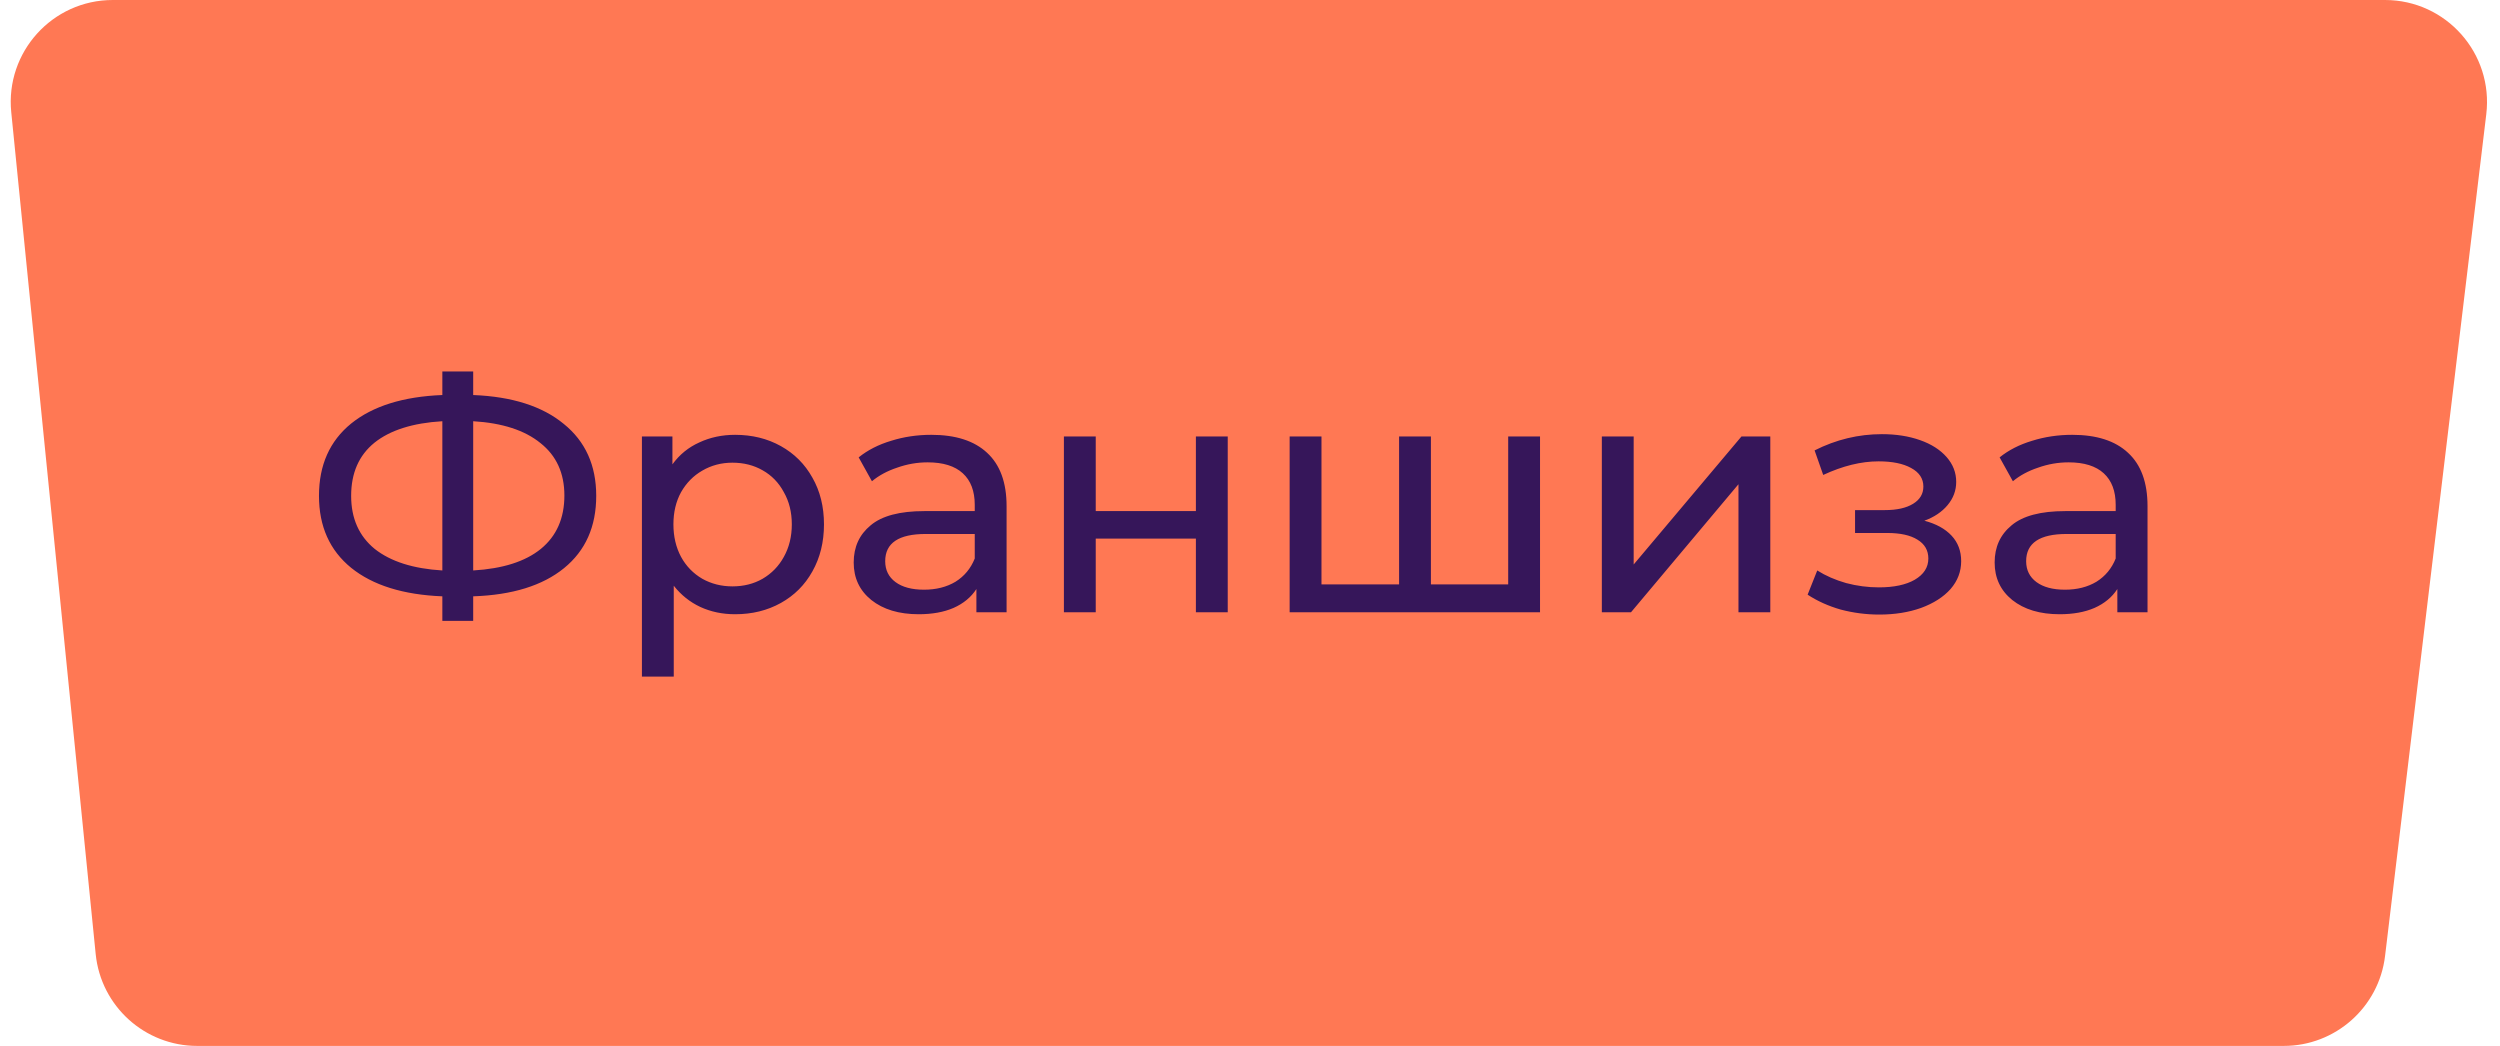
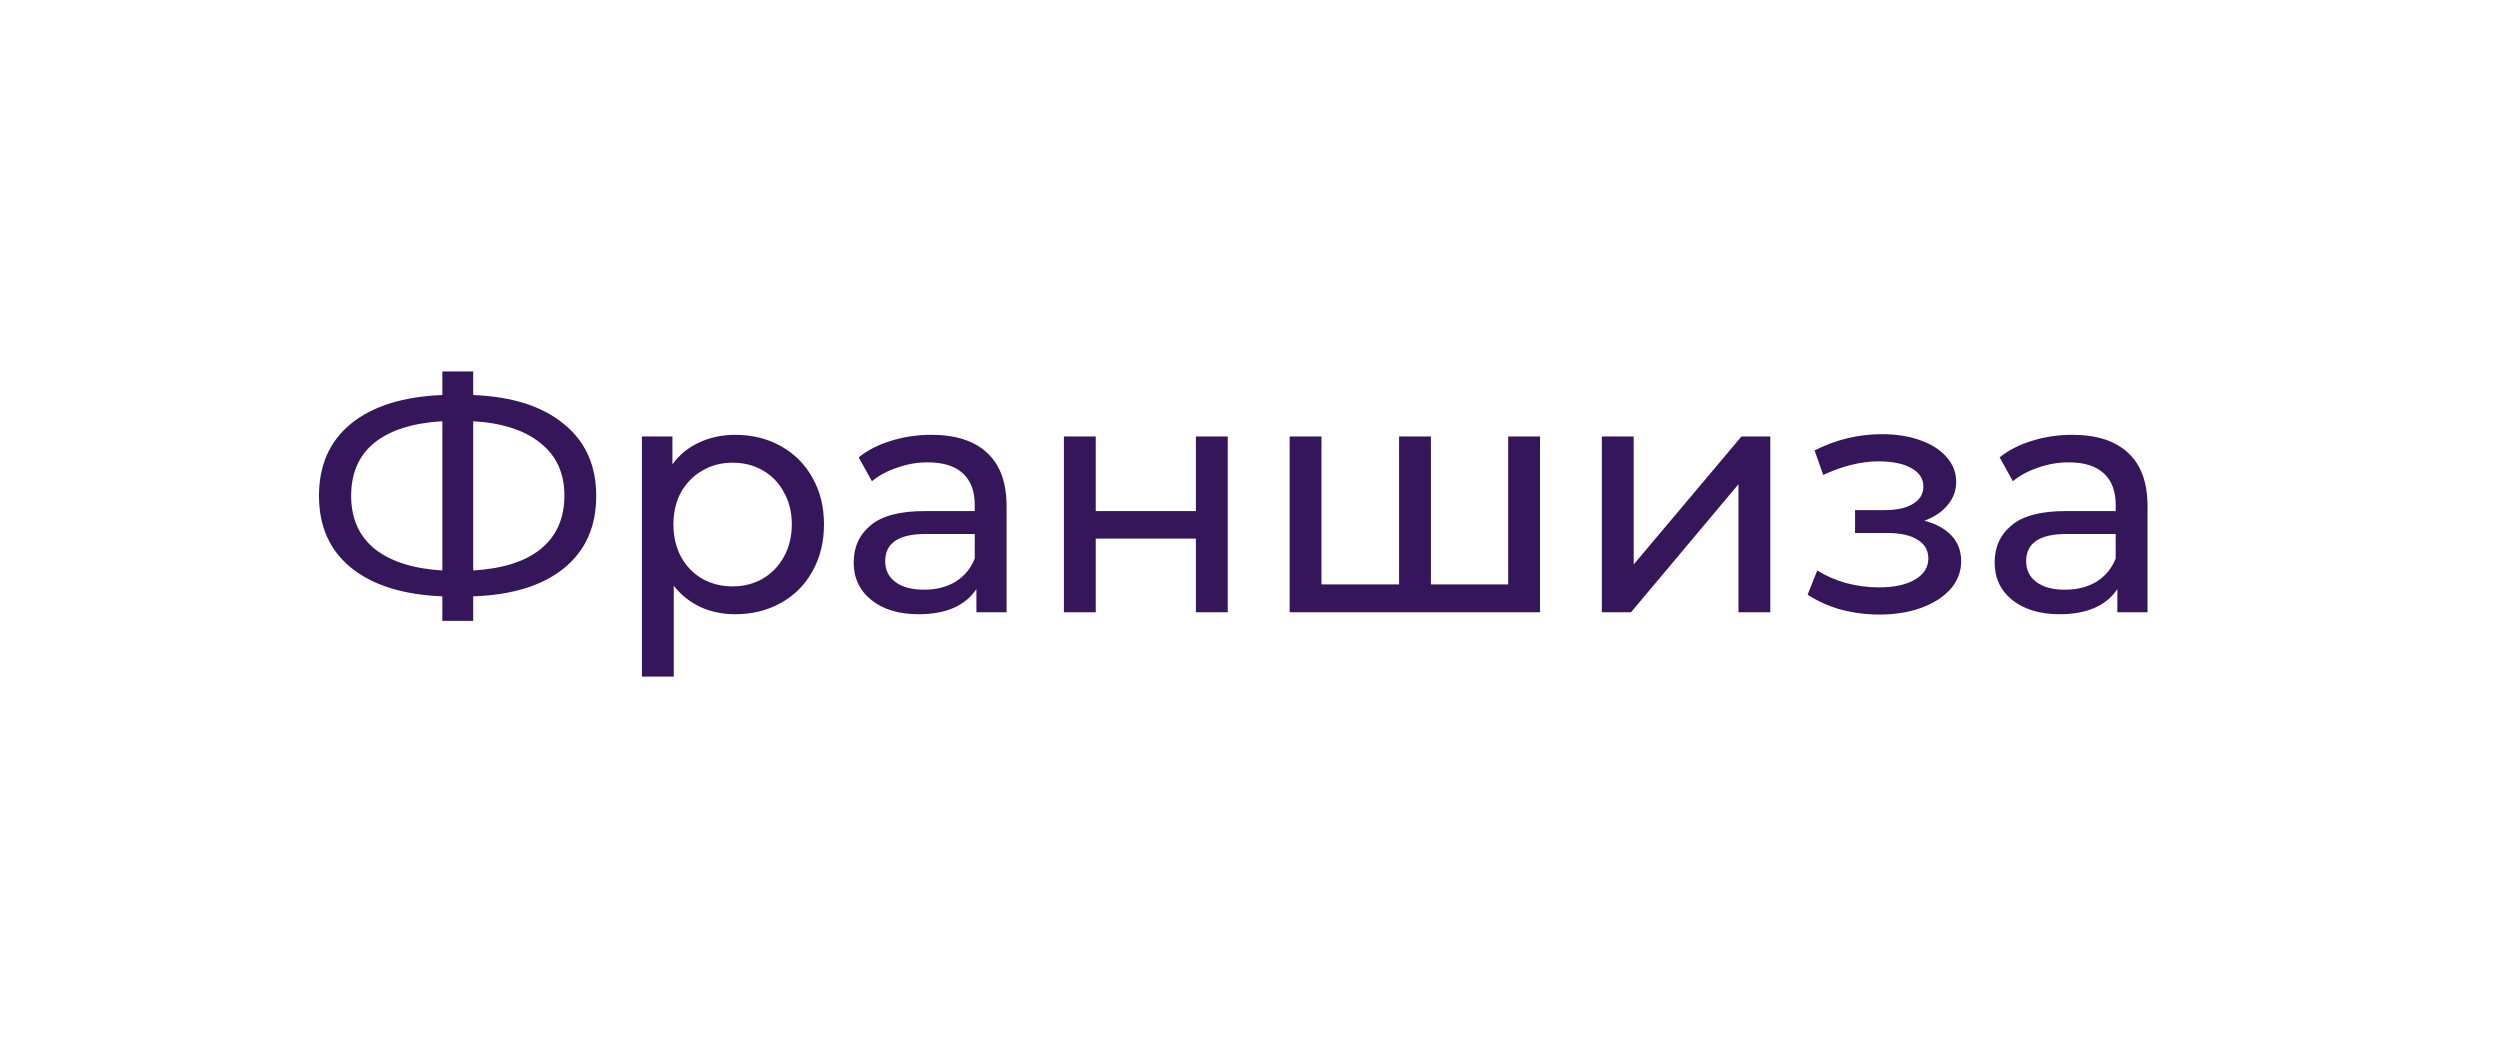
<svg xmlns="http://www.w3.org/2000/svg" width="98" height="41" viewBox="0 0 98 41" fill="none">
-   <path d="M0.441 4.399C0.205 2.044 2.054 2.38238e-08 4.421 5.12734e-08L93.49 1.0842e-06C95.889 1.11201e-06 97.748 2.096 97.462 4.478L95.535 20.5L93.494 37.477C93.252 39.487 91.547 41 89.522 41L7.731 41C5.677 41 3.956 39.444 3.751 37.399L0.441 4.399Z" fill="#FF7854" />
  <path d="M23.372 19.437C23.372 20.642 22.952 21.586 22.111 22.271C21.27 22.956 20.083 23.324 18.549 23.376V24.338H17.34V23.376C15.806 23.315 14.614 22.943 13.765 22.258C12.924 21.573 12.504 20.633 12.504 19.437C12.504 18.232 12.924 17.288 13.765 16.603C14.614 15.918 15.806 15.546 17.34 15.485V14.562H18.549V15.485C20.074 15.546 21.257 15.923 22.098 16.616C22.947 17.301 23.372 18.241 23.372 19.437ZM18.549 22.362C19.71 22.293 20.594 22.011 21.201 21.517C21.816 21.014 22.124 20.317 22.124 19.424C22.124 18.549 21.812 17.864 21.188 17.37C20.573 16.867 19.693 16.581 18.549 16.512V22.362ZM13.765 19.437C13.765 20.321 14.073 21.014 14.688 21.517C15.312 22.011 16.196 22.293 17.34 22.362V16.512C16.179 16.581 15.29 16.863 14.675 17.357C14.068 17.851 13.765 18.544 13.765 19.437ZM28.816 17.045C29.483 17.045 30.081 17.192 30.61 17.487C31.139 17.782 31.55 18.193 31.845 18.722C32.148 19.251 32.3 19.862 32.3 20.555C32.3 21.248 32.148 21.864 31.845 22.401C31.55 22.93 31.139 23.341 30.61 23.636C30.081 23.931 29.483 24.078 28.816 24.078C28.322 24.078 27.867 23.983 27.451 23.792C27.044 23.601 26.697 23.324 26.411 22.96V26.522H25.163V17.11H26.359V18.202C26.636 17.821 26.987 17.535 27.412 17.344C27.837 17.145 28.305 17.045 28.816 17.045ZM28.712 22.986C29.154 22.986 29.548 22.886 29.895 22.687C30.25 22.479 30.528 22.193 30.727 21.829C30.935 21.456 31.039 21.032 31.039 20.555C31.039 20.078 30.935 19.658 30.727 19.294C30.528 18.921 30.25 18.635 29.895 18.436C29.548 18.237 29.154 18.137 28.712 18.137C28.279 18.137 27.884 18.241 27.529 18.449C27.182 18.648 26.905 18.93 26.697 19.294C26.498 19.658 26.398 20.078 26.398 20.555C26.398 21.032 26.498 21.456 26.697 21.829C26.896 22.193 27.174 22.479 27.529 22.687C27.884 22.886 28.279 22.986 28.712 22.986ZM36.507 17.045C37.46 17.045 38.188 17.279 38.691 17.747C39.202 18.215 39.458 18.913 39.458 19.84V24H38.275V23.09C38.067 23.411 37.768 23.658 37.378 23.831C36.996 23.996 36.541 24.078 36.013 24.078C35.242 24.078 34.622 23.892 34.154 23.519C33.694 23.146 33.465 22.657 33.465 22.05C33.465 21.443 33.686 20.958 34.128 20.594C34.57 20.221 35.272 20.035 36.234 20.035H38.21V19.788C38.21 19.251 38.054 18.839 37.742 18.553C37.43 18.267 36.971 18.124 36.364 18.124C35.956 18.124 35.558 18.193 35.168 18.332C34.778 18.462 34.449 18.64 34.18 18.865L33.66 17.929C34.015 17.643 34.44 17.426 34.934 17.279C35.428 17.123 35.952 17.045 36.507 17.045ZM36.221 23.116C36.697 23.116 37.109 23.012 37.456 22.804C37.803 22.587 38.054 22.284 38.21 21.894V20.932H36.286C35.228 20.932 34.7 21.287 34.7 21.998C34.7 22.345 34.834 22.618 35.103 22.817C35.371 23.016 35.744 23.116 36.221 23.116ZM41.705 17.11H42.953V20.035H46.879V17.11H48.127V24H46.879V21.114H42.953V24H41.705V17.11ZM60.369 17.11V24H50.554V17.11H51.802V22.908H54.844V17.11H56.092V22.908H59.121V17.11H60.369ZM62.792 17.11H64.04V22.128L68.265 17.11H69.396V24H68.148V18.982L63.936 24H62.792V17.11ZM75.435 20.412C75.894 20.533 76.25 20.728 76.501 20.997C76.752 21.266 76.878 21.599 76.878 21.998C76.878 22.405 76.74 22.769 76.462 23.09C76.185 23.402 75.799 23.649 75.305 23.831C74.82 24.004 74.274 24.091 73.667 24.091C73.156 24.091 72.653 24.026 72.159 23.896C71.674 23.757 71.24 23.562 70.859 23.311L71.236 22.362C71.566 22.57 71.942 22.735 72.367 22.856C72.792 22.969 73.221 23.025 73.654 23.025C74.243 23.025 74.712 22.925 75.058 22.726C75.413 22.518 75.591 22.241 75.591 21.894C75.591 21.573 75.448 21.326 75.162 21.153C74.885 20.98 74.49 20.893 73.979 20.893H72.718V19.996H73.888C74.356 19.996 74.725 19.914 74.993 19.749C75.262 19.584 75.396 19.359 75.396 19.073C75.396 18.761 75.236 18.518 74.915 18.345C74.603 18.172 74.178 18.085 73.641 18.085C72.957 18.085 72.233 18.263 71.47 18.618L71.132 17.656C71.973 17.231 72.853 17.019 73.771 17.019C74.326 17.019 74.824 17.097 75.266 17.253C75.708 17.409 76.055 17.63 76.306 17.916C76.558 18.202 76.683 18.527 76.683 18.891C76.683 19.229 76.57 19.532 76.345 19.801C76.12 20.07 75.817 20.273 75.435 20.412ZM81.232 17.045C82.186 17.045 82.914 17.279 83.416 17.747C83.928 18.215 84.183 18.913 84.183 19.84V24H83V23.09C82.792 23.411 82.493 23.658 82.103 23.831C81.722 23.996 81.267 24.078 80.738 24.078C79.967 24.078 79.347 23.892 78.879 23.519C78.42 23.146 78.19 22.657 78.19 22.05C78.19 21.443 78.411 20.958 78.853 20.594C79.295 20.221 79.997 20.035 80.959 20.035H82.935V19.788C82.935 19.251 82.779 18.839 82.467 18.553C82.155 18.267 81.696 18.124 81.089 18.124C80.682 18.124 80.283 18.193 79.893 18.332C79.503 18.462 79.174 18.64 78.905 18.865L78.385 17.929C78.741 17.643 79.165 17.426 79.659 17.279C80.153 17.123 80.678 17.045 81.232 17.045ZM80.946 23.116C81.423 23.116 81.835 23.012 82.181 22.804C82.528 22.587 82.779 22.284 82.935 21.894V20.932H81.011C79.954 20.932 79.425 21.287 79.425 21.998C79.425 22.345 79.56 22.618 79.828 22.817C80.097 23.016 80.47 23.116 80.946 23.116Z" fill="#36165A" />
</svg>